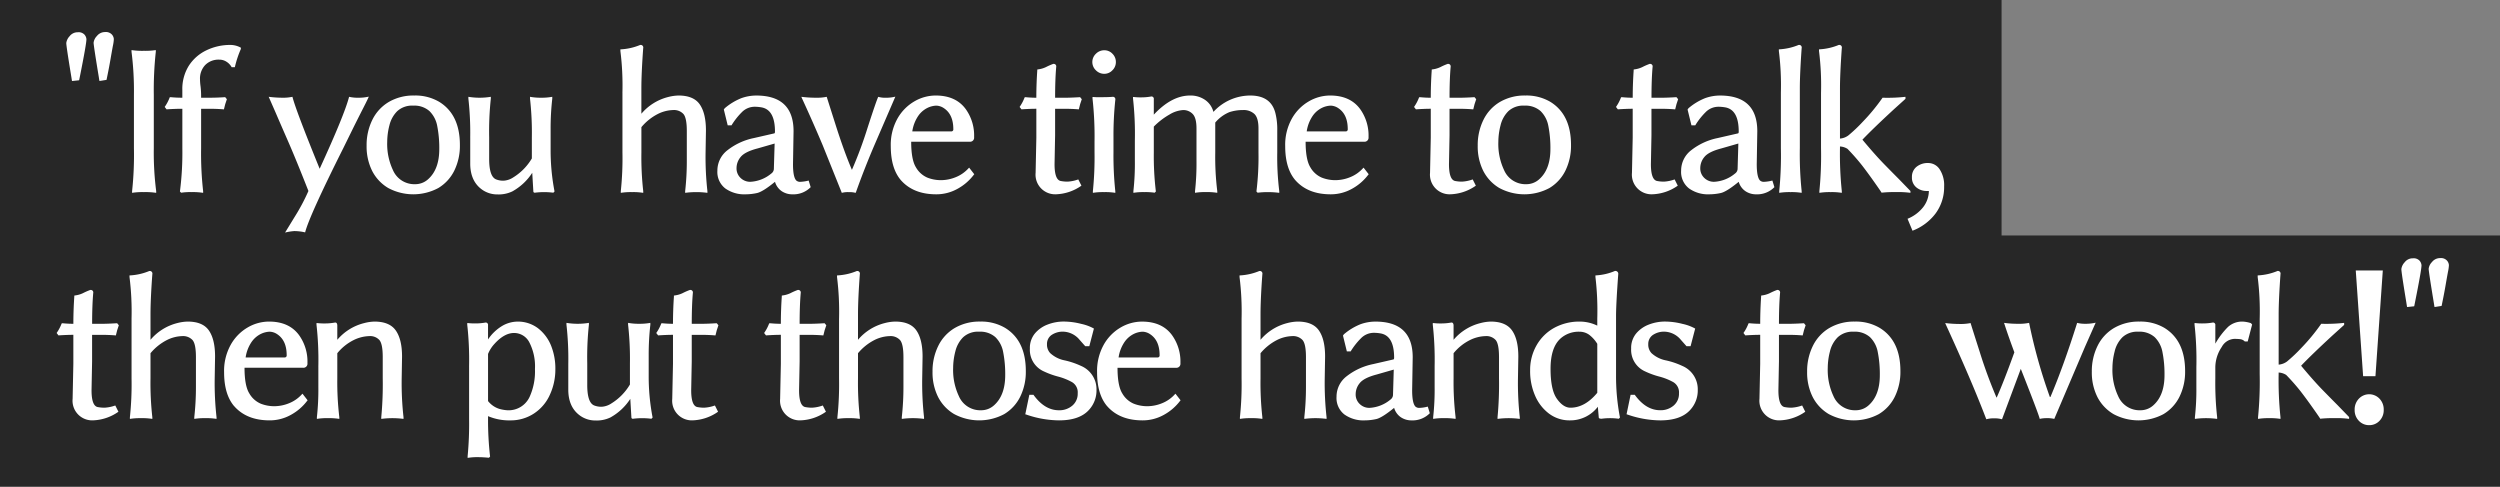
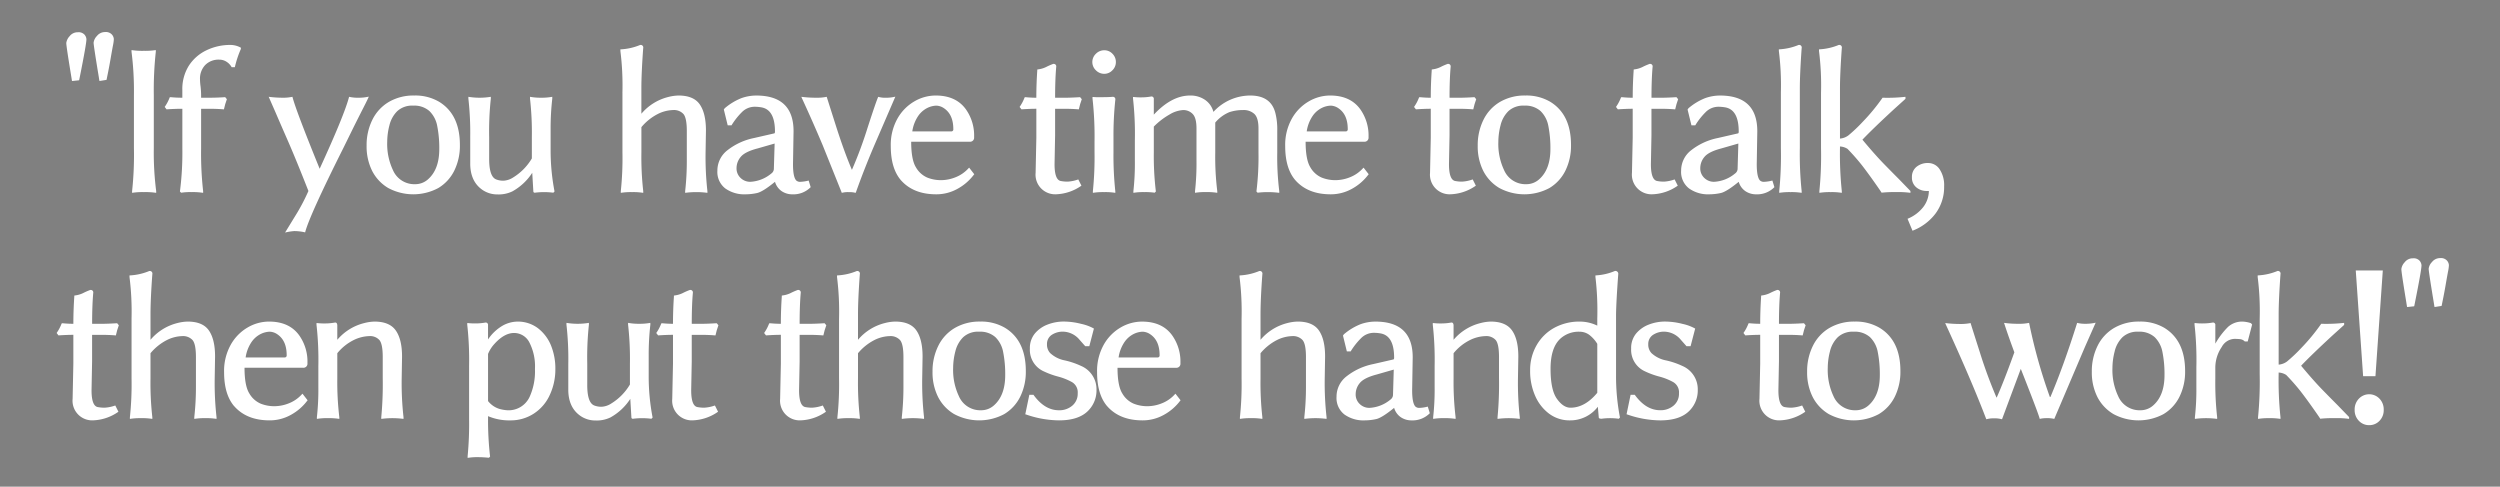
<svg xmlns="http://www.w3.org/2000/svg" viewBox="0 0 637 124">
  <rect x="0" y="0" width="637" height="124" fill="#808080" stroke="none" />
  <defs>
    <style>
      .cls-1 {
        fill: #272727;
      }

      .cls-1, .cls-2 {
        fill-rule: evenodd;
      }

      .cls-2 {
        fill: #fff;
      }
    </style>
  </defs>
-   <path id="べた塗り_14" data-name="べた塗り 14" class="cls-1" d="M0,0H510V60H637v64H0V0Z" />
  <path id="_If_you_have_time_to_talk_then_put_those_hands_to_work_" data-name="&quot;If you have time to talk,  then put those hands to work!&quot;" class="cls-2" d="M18.178,19.6L18.319,20.5l0.047,0.141,1.781-.187,0.047-.141,0.188-.937q1.64-8.2,1.641-9.375a2,2,0,0,0-.469-1.148,2.036,2.036,0,0,0-1.734-.633,2.574,2.574,0,0,0-2.086,1.008,3.127,3.127,0,0,0-.844,1.711q-0.024.7,1.289,8.672h0Zm6.984-.047L25.3,20.448l0.047,0.188,1.781-.281,0.047-.141,0.188-.937q0.422-2.015.82-4.336t0.609-3.4a9.247,9.247,0,0,0,.211-1.594A1.947,1.947,0,0,0,28.514,8.8a2.077,2.077,0,0,0-1.734-.633,2.618,2.618,0,0,0-2.086,1.008,2.925,2.925,0,0,0-.844,1.711q0,0.7,1.313,8.672h0ZM34.125,24.2V37.745a86.248,86.248,0,0,1-.469,10.969v0.422a16.967,16.967,0,0,1,3-.187,18.123,18.123,0,0,1,3.141.188V48.714a77.738,77.738,0,0,1-.609-10.969V24.2A90.239,90.239,0,0,1,39.7,13.183V12.761a17.834,17.834,0,0,1-3.047.188,18.1,18.1,0,0,1-3.141-.187v0.422A78.9,78.9,0,0,1,34.125,24.2h0Zm8.306,3.656h0.094q2.155-.141,3.938-0.141V37.792a76.677,76.677,0,0,1-.609,10.922v0.094l0.281,0.281h0.141a15.512,15.512,0,0,1,2.578-.141,16.237,16.237,0,0,1,2.906.188V48.714a86.227,86.227,0,0,1-.516-10.922V27.714h1.688q2.391,0,3.984.141h0.141l0.328-1.312,0.422-1.266-0.422-.516H57.29Q55.274,24.9,53.4,24.9H51.244V24.573A20.287,20.287,0,0,0,51.1,22a14.5,14.5,0,0,1-.141-1.828,5,5,0,0,1,1.313-3.586A4.739,4.739,0,0,1,55.884,15.2a3.308,3.308,0,0,1,1.875.563,3.738,3.738,0,0,1,1.266,1.359h0.8l0.047-.141a25.736,25.736,0,0,1,1.5-4.5V12.151a5.518,5.518,0,0,0-2.625-.7,13.839,13.839,0,0,0-6.187,1.383A10.89,10.89,0,0,0,48.1,16.768a11.164,11.164,0,0,0-1.641,6.164V24.9q-1.547,0-3-.141H43.275l-0.047.094a10.638,10.638,0,0,1-1.266,2.391Zm27.862,0.984q0.984,2.3,3.094,7.125t5.2,12.7a50.534,50.534,0,0,1-3.516,6.609l-2.437,3.984a13.88,13.88,0,0,1,2.3-.375,11.938,11.938,0,0,1,2.813.328Q78.824,55,87.45,37.792l2.766-5.625q1.312-2.625,2.461-4.875t1.289-2.672a11.359,11.359,0,0,1-2.719.281,9.594,9.594,0,0,1-2.3-.234Q87.778,29.214,81.45,43,75.4,28.136,74.512,24.667a11.342,11.342,0,0,1-2.555.234,28.97,28.97,0,0,1-3.492-.234ZM98.9,47.893a13.506,13.506,0,0,0,12.773.023,10.644,10.644,0,0,0,4.078-4.43,14.337,14.337,0,0,0,1.43-6.539q0-7.78-5.3-11.016a11.975,11.975,0,0,0-6.328-1.594,12.456,12.456,0,0,0-6.445,1.617A10.8,10.8,0,0,0,94.889,30.5a14.481,14.481,0,0,0-1.477,6.609,13.893,13.893,0,0,0,1.406,6.422A10.736,10.736,0,0,0,98.9,47.893Zm0.328-15.961a7.555,7.555,0,0,1,1.992-3.609,5.571,5.571,0,0,1,4.078-1.406A5.8,5.8,0,0,1,109.42,28.3a7.1,7.1,0,0,1,1.992,3.844,28.787,28.787,0,0,1,.516,5.836q0,5.25-2.953,7.781a4.844,4.844,0,0,1-3.188,1.172,5.931,5.931,0,0,1-5.672-3.609,15.577,15.577,0,0,1-1.453-7.172A17.056,17.056,0,0,1,99.225,31.933Zm20.587,3.094v6.656q0,4.5,3.047,6.656a6.65,6.65,0,0,0,3.891,1.2,8.043,8.043,0,0,0,3.8-.774,14.236,14.236,0,0,0,5.062-4.734l0.281,4.734a0.338,0.338,0,0,0,.422.328h0.047a18.439,18.439,0,0,1,4.547,0H141l0.281-.281V48.714a55.175,55.175,0,0,1-.984-10.547v-5.25a67.469,67.469,0,0,1,.422-7.781V24.667a14.994,14.994,0,0,1-2.813.234,15.264,15.264,0,0,1-2.859-.234v0.469a77.709,77.709,0,0,1,.468,9.891V40.37a14.017,14.017,0,0,1-4.734,4.828,4.991,4.991,0,0,1-2.484.844,4.9,4.9,0,0,1-1.875-.328q-1.782-.7-1.782-5.2V35.026a78.3,78.3,0,0,1,.422-9.891V24.667a17.553,17.553,0,0,1-5.718,0v0.469a77.709,77.709,0,0,1,.468,9.891h0ZM158.6,23.683V38.823a79.675,79.675,0,0,1-.422,9.891v0.422a16.346,16.346,0,0,1,2.859-.187,15.888,15.888,0,0,1,2.86.188V48.714a78.15,78.15,0,0,1-.469-9.891V32.4a13.33,13.33,0,0,1,4.219-3.375,9.239,9.239,0,0,1,3.867-.984,3.277,3.277,0,0,1,2.625,1.008Q175,30.058,175,33.386v7.547a69.052,69.052,0,0,1-.422,7.781v0.422a21.54,21.54,0,0,1,5.672,0V48.714a78.15,78.15,0,0,1-.469-9.891l0.094-5.578q0-4.359-1.57-6.633t-5.414-2.273a11.458,11.458,0,0,0-2.625.375,13.111,13.111,0,0,0-6.844,4.266V22.558q0-3.937.469-10.313a0.65,0.65,0,0,0-.657-0.8h-0.093a14.947,14.947,0,0,1-4.875,1.125h-0.188V13a70.739,70.739,0,0,1,.516,10.688h0Zm31.322,25.828a13.708,13.708,0,0,0,2.976-.328q1.476-.328,4.57-2.859a4.37,4.37,0,0,0,1.711,2.391,4.832,4.832,0,0,0,2.743.8,6.149,6.149,0,0,0,4.64-1.828L206.044,46a9.644,9.644,0,0,1-2.086.328A1.443,1.443,0,0,1,202.9,46q-0.844-.844-0.844-4.172l0.141-8.391q0-9.093-9.516-9.094a11.294,11.294,0,0,0-3.75.656,15.14,15.14,0,0,0-4.265,2.578l-0.235.328,0.985,4.031H186.4l0.047-.094a17.68,17.68,0,0,1,2.578-3.258,4.588,4.588,0,0,1,3.328-1.383,10.328,10.328,0,0,1,1.594.141q3.516,0.563,3.515,6.188,0,0.469-.234.469l-5.109,1.172a16.129,16.129,0,0,0-6.774,3.117,6.521,6.521,0,0,0-2.554,5.18,5.3,5.3,0,0,0,2.015,4.547,8.327,8.327,0,0,0,5.11,1.5h0Zm3.046-11.672,4.407-1.266L197.184,42.9a1.521,1.521,0,0,1-.656,1.313,9.042,9.042,0,0,1-5.344,2.109,3.467,3.467,0,0,1-2.484-.984,3.314,3.314,0,0,1-1.031-2.508,4.441,4.441,0,0,1,1.054-2.836q1.054-1.312,4.242-2.156h0ZM204.319,25q2.813,6.094,5.3,12l4.875,12.141a5.84,5.84,0,0,1,1.782-.187,5.9,5.9,0,0,1,1.734.188l0.094-.187q2.156-6.047,4.687-11.953l5.344-12.375a9.829,9.829,0,0,1-2.391.281,6.47,6.47,0,0,1-1.968-.234q-0.517,1.079-2.7,7.828a105.867,105.867,0,0,1-4.007,10.781Q215.1,38.683,212.9,31.768t-2.25-7.1a12.577,12.577,0,0,1-2.766.234,30.5,30.5,0,0,1-3.7-.234ZM229.5,45.854q3.188,3.656,9.047,3.656a11.017,11.017,0,0,0,5.437-1.406,12.975,12.975,0,0,0,4.172-3.609l0.094-.094-1.313-1.687-0.14.141a8.774,8.774,0,0,1-3.305,2.3,10.1,10.1,0,0,1-3.727.75,9.424,9.424,0,0,1-3.492-.656,6.138,6.138,0,0,1-2.883-2.6q-1.219-1.944-1.218-6.539h14.859a1.036,1.036,0,0,0,1.172-1.172A11.537,11.537,0,0,0,246.14,27.9q-2.53-3.562-7.734-3.562a10.816,10.816,0,0,0-5.437,1.5,11.69,11.69,0,0,0-4.313,4.406,13.682,13.682,0,0,0-1.687,6.984q0,5.625,2.531,8.625h0Zm4.594-16.5a6.193,6.193,0,0,1,2.343-1.922,5.617,5.617,0,0,1,2.133-.516,3.66,3.66,0,0,1,1.945.656q2.391,1.594,2.391,5.344a0.5,0.5,0,0,1-.562.563h-9.891A9.384,9.384,0,0,1,234.094,29.354Zm26.175-1.5h0.093q2.155-.141,3.7-0.141v7.359l-0.187,8.953a5,5,0,0,0,5.062,5.484,11.928,11.928,0,0,0,6.61-2.2l-0.8-1.594a9.471,9.471,0,0,1-2.695.563,8.577,8.577,0,0,1-1.664-.141q-1.687-.187-1.688-4.312l0.141-7.359v-6.75h1.922q2.389,0,3.984.141h0.141l0.328-1.312,0.422-1.266-0.422-.516h-0.094q-2.3.141-3.891,0.141h-2.39q0-4.687.281-7.875a0.625,0.625,0,0,0-.656-0.75h-0.094a16.139,16.139,0,0,0-1.875.82,6.4,6.4,0,0,1-2.063.586l-0.14.047v0.281q-0.236,3.47-.235,6.891-1.312,0-2.765-.141h-0.141l-0.094.094a10.638,10.638,0,0,1-1.265,2.391Zm18.97-9.937a2.959,2.959,0,0,0,2.133.891,2.831,2.831,0,0,0,2.062-.891,2.885,2.885,0,0,0,.891-2.109,2.923,2.923,0,0,0-.867-2.109,2.811,2.811,0,0,0-2.086-.891,2.962,2.962,0,0,0-2.133.891A2.891,2.891,0,0,0,279.239,17.917Zm-0.352,17.906v3a85.191,85.191,0,0,1-.422,9.891v0.422a16.367,16.367,0,0,1,2.86-.187,15.868,15.868,0,0,1,2.859.188V48.761a86.55,86.55,0,0,1-.469-9.937V34.886a86.257,86.257,0,0,1,.469-9.469,0.625,0.625,0,0,0-.656-0.75q-0.984.095-2.813,0.094H279.5a7.753,7.753,0,0,1-.938-0.047h-0.187v0.422a86.757,86.757,0,0,1,.515,10.687h0Zm10.275,0v5.109a63.7,63.7,0,0,1-.375,7.781v0.422a15.164,15.164,0,0,1,2.766-.187,16.593,16.593,0,0,1,2.578.141h0.094l0.281-.281V48.714a76.309,76.309,0,0,1-.516-9.891V32.261a18.172,18.172,0,0,1,3.985-3.07,7.55,7.55,0,0,1,3.492-1.148,3.282,3.282,0,0,1,2.414.984q0.984,0.984.984,3.7v8.2a63.7,63.7,0,0,1-.375,7.781v0.422a15.164,15.164,0,0,1,2.766-.187,16.226,16.226,0,0,1,2.906.188V48.714a71.193,71.193,0,0,1-.515-9.891V31.229a9.38,9.38,0,0,1,3.586-2.648,10.992,10.992,0,0,1,3.492-.539,3.987,3.987,0,0,1,2.906,1.008q1.031,1.009,1.031,3.68v6.094a71.972,71.972,0,0,1-.515,9.891v0.094l0.281,0.281h0.094a22.716,22.716,0,0,1,5.437.047V48.714a71.193,71.193,0,0,1-.515-9.891V33.292a17.029,17.029,0,0,0-.469-4.453q-1.125-4.5-6.422-4.5a12.753,12.753,0,0,0-9.375,4.172,5.3,5.3,0,0,0-2.109-3.047,6.5,6.5,0,0,0-3.844-1.125q-4.687,0-9.235,4.875V25.276a0.6,0.6,0,0,0-.562-0.7h-0.047a13.96,13.96,0,0,1-2.555.234,14.825,14.825,0,0,1-1.945-.094h-0.187v0.422a81.13,81.13,0,0,1,.468,10.687h0ZM330,45.854q3.188,3.656,9.047,3.656a11.017,11.017,0,0,0,5.437-1.406,12.975,12.975,0,0,0,4.172-3.609l0.094-.094-1.313-1.687-0.14.141a8.774,8.774,0,0,1-3.305,2.3,10.1,10.1,0,0,1-3.727.75,9.424,9.424,0,0,1-3.492-.656,6.138,6.138,0,0,1-2.883-2.6q-1.219-1.944-1.218-6.539h14.859a1.036,1.036,0,0,0,1.172-1.172A11.537,11.537,0,0,0,346.64,27.9q-2.531-3.562-7.734-3.562a10.816,10.816,0,0,0-5.437,1.5,11.69,11.69,0,0,0-4.313,4.406,13.682,13.682,0,0,0-1.687,6.984q0,5.625,2.531,8.625h0Zm4.594-16.5a6.193,6.193,0,0,1,2.343-1.922,5.617,5.617,0,0,1,2.133-.516,3.657,3.657,0,0,1,1.945.656q2.391,1.594,2.391,5.344a0.5,0.5,0,0,1-.562.563h-9.891A9.384,9.384,0,0,1,334.594,29.354Zm26.175-1.5h0.093q2.155-.141,3.7-0.141v7.359l-0.187,8.953a5,5,0,0,0,5.062,5.484,11.928,11.928,0,0,0,6.61-2.2l-0.8-1.594a9.471,9.471,0,0,1-2.695.563,8.577,8.577,0,0,1-1.664-.141q-1.687-.187-1.688-4.312l0.141-7.359v-6.75h1.922q2.389,0,3.984.141h0.141l0.328-1.312,0.422-1.266-0.422-.516h-0.094q-2.3.141-3.891,0.141h-2.39q0-4.687.281-7.875a0.625,0.625,0,0,0-.656-0.75h-0.094A16.139,16.139,0,0,0,367,17.1a6.4,6.4,0,0,1-2.063.586l-0.14.047v0.281q-0.236,3.47-.235,6.891-1.312,0-2.765-.141h-0.141l-0.094.094a10.638,10.638,0,0,1-1.265,2.391Zm21.243,20.039a13.508,13.508,0,0,0,12.774.023,10.65,10.65,0,0,0,4.078-4.43,14.337,14.337,0,0,0,1.43-6.539q0-7.78-5.3-11.016a11.978,11.978,0,0,0-6.328-1.594,12.457,12.457,0,0,0-6.446,1.617A10.8,10.8,0,0,0,378,30.5a14.486,14.486,0,0,0-1.476,6.609,13.9,13.9,0,0,0,1.406,6.422A10.742,10.742,0,0,0,382.012,47.893Zm0.328-15.961a7.557,7.557,0,0,1,1.993-3.609,5.571,5.571,0,0,1,4.078-1.406,5.8,5.8,0,0,1,4.125,1.383,7.1,7.1,0,0,1,1.992,3.844,28.859,28.859,0,0,1,.516,5.836q0,5.25-2.954,7.781a4.842,4.842,0,0,1-3.187,1.172,5.93,5.93,0,0,1-5.672-3.609,15.571,15.571,0,0,1-1.453-7.172A17.055,17.055,0,0,1,382.34,31.933Zm29.879-4.078h0.093q2.156-.141,3.7-0.141v7.359l-0.187,8.953a5,5,0,0,0,5.062,5.484,11.928,11.928,0,0,0,6.61-2.2l-0.8-1.594a9.471,9.471,0,0,1-2.695.563,8.577,8.577,0,0,1-1.664-.141q-1.687-.187-1.688-4.312l0.141-7.359v-6.75h1.922q2.39,0,3.984.141h0.141l0.328-1.312,0.422-1.266-0.422-.516h-0.094q-2.3.141-3.891,0.141H420.8q0-4.687.281-7.875a0.625,0.625,0,0,0-.656-0.75h-0.094a16.139,16.139,0,0,0-1.875.82,6.4,6.4,0,0,1-2.063.586l-0.14.047v0.281q-0.236,3.47-.235,6.891-1.312,0-2.765-.141h-0.141l-0.094.094a10.638,10.638,0,0,1-1.265,2.391Zm23.259,21.656a13.717,13.717,0,0,0,2.977-.328q1.476-.328,4.57-2.859a4.365,4.365,0,0,0,1.711,2.391,4.831,4.831,0,0,0,2.742.8,6.153,6.153,0,0,0,4.641-1.828L451.6,46a9.644,9.644,0,0,1-2.086.328A1.445,1.445,0,0,1,448.462,46q-0.843-.844-0.843-4.172l0.14-8.391q0-9.093-9.515-9.094a11.285,11.285,0,0,0-3.75.656,15.143,15.143,0,0,0-4.266,2.578l-0.234.328,0.984,4.031h0.984l0.047-.094a17.722,17.722,0,0,1,2.578-3.258,4.591,4.591,0,0,1,3.328-1.383,10.328,10.328,0,0,1,1.594.141q3.516,0.563,3.516,6.188c0,0.313-.079.469-0.235,0.469l-5.109,1.172a16.13,16.13,0,0,0-6.773,3.117,6.519,6.519,0,0,0-2.555,5.18,5.3,5.3,0,0,0,2.016,4.547,8.324,8.324,0,0,0,5.109,1.5h0Zm3.047-11.672,4.406-1.266L442.744,42.9a1.52,1.52,0,0,1-.657,1.313,9.041,9.041,0,0,1-5.343,2.109,3.469,3.469,0,0,1-2.485-.984,3.314,3.314,0,0,1-1.031-2.508,4.442,4.442,0,0,1,1.055-2.836q1.054-1.312,4.242-2.156h0Zm15.244-14.25V37.745a91.289,91.289,0,0,1-.422,10.969v0.422a16.346,16.346,0,0,1,2.859-.187,15.868,15.868,0,0,1,2.859.188V48.714a90.475,90.475,0,0,1-.468-10.969V22.6q0-3.75.468-10.359a0.65,0.65,0,0,0-.656-0.8h-0.094a14.941,14.941,0,0,1-4.875,1.125h-0.187V13a69.367,69.367,0,0,1,.516,10.594h0Zm10.228,0V37.745a91.289,91.289,0,0,1-.422,10.969v0.422a16.346,16.346,0,0,1,2.859-.187,15.888,15.888,0,0,1,2.86.188V48.714a90.214,90.214,0,0,1-.469-10.969V37.323a3.952,3.952,0,0,1,1.922.609,53.807,53.807,0,0,1,3.726,4.242q1.429,1.852,3.164,4.313t1.782,2.6h0.093a29.871,29.871,0,0,1,3.633-.141,22.466,22.466,0,0,1,3.633.188V48.667l-2.953-3.047q-1.36-1.359-3.68-3.727t-5.6-6.3q2.624-2.765,8.062-7.781l2.906-2.625V24.667a41.338,41.338,0,0,1-5.765.234h-0.094L479.606,25a49.446,49.446,0,0,1-4.992,6.047,39.007,39.007,0,0,1-3.633,3.445,4.118,4.118,0,0,1-2.156.82V22.6q0-3.75.469-10.359a0.65,0.65,0,0,0-.657-0.8h-0.093a14.947,14.947,0,0,1-4.875,1.125h-0.188V13A69.232,69.232,0,0,1,464,23.589h0Zm23.306,35.2a13.24,13.24,0,0,0,5.906-4.43,11.274,11.274,0,0,0,2.156-6.867,7.334,7.334,0,0,0-1.148-4.359,3.478,3.478,0,0,0-2.93-1.594,4.5,4.5,0,0,0-2.953.961,3.24,3.24,0,0,0-1.172,2.648,3.16,3.16,0,0,0,1.125,2.6,4.039,4.039,0,0,0,2.625.914h0.563A6.866,6.866,0,0,1,490,52.815a9.649,9.649,0,0,1-3.961,2.93ZM14.9,85.454H14.99q2.155-.141,3.7-0.141v7.359l-0.187,8.953a5,5,0,0,0,5.063,5.485,11.93,11.93,0,0,0,6.609-2.2l-0.8-1.594a9.464,9.464,0,0,1-2.7.562,8.652,8.652,0,0,1-1.664-.14q-1.687-.187-1.687-4.313l0.141-7.359v-6.75H25.4q2.391,0,3.984.141h0.141l0.328-1.312,0.422-1.266-0.422-.516H29.756q-2.3.141-3.891,0.141H23.475q0-4.687.281-7.875a0.625,0.625,0,0,0-.656-0.75H23.006a16.177,16.177,0,0,0-1.875.82,6.4,6.4,0,0,1-2.062.586l-0.141.047v0.281q-0.235,3.469-.234,6.891-1.313,0-2.766-.141H15.787l-0.094.094a10.634,10.634,0,0,1-1.266,2.391Zm18.619-4.172V96.423a79.63,79.63,0,0,1-.422,9.891v0.422a16.264,16.264,0,0,1,2.859-.188,15.792,15.792,0,0,1,2.859.188v-0.422a78.216,78.216,0,0,1-.469-9.891V90a13.34,13.34,0,0,1,4.219-3.375,9.241,9.241,0,0,1,3.867-.984,3.276,3.276,0,0,1,2.625,1.008q0.867,1.009.867,4.336v7.547a68.984,68.984,0,0,1-.422,7.781v0.422a15.905,15.905,0,0,1,2.813-.188,15.792,15.792,0,0,1,2.859.188v-0.422a78.2,78.2,0,0,1-.469-9.891L54.8,90.845q0-4.359-1.57-6.633t-5.414-2.273a11.466,11.466,0,0,0-2.625.375,13.114,13.114,0,0,0-6.844,4.266V80.158q0-3.937.469-10.312a0.65,0.65,0,0,0-.656-0.8H38.062a14.946,14.946,0,0,1-4.875,1.125H33V70.6a70.826,70.826,0,0,1,.516,10.688h0Zm26.119,22.171q3.187,3.657,9.047,3.657a11.015,11.015,0,0,0,5.438-1.407A12.977,12.977,0,0,0,78.29,102.1L78.384,102l-1.312-1.687-0.141.14a8.756,8.756,0,0,1-3.3,2.3,10.078,10.078,0,0,1-3.727.75,9.421,9.421,0,0,1-3.492-.656,6.127,6.127,0,0,1-2.883-2.6Q62.305,98.3,62.306,93.7H77.165a1.036,1.036,0,0,0,1.172-1.172A11.542,11.542,0,0,0,76.275,85.5q-2.531-3.562-7.734-3.562a10.82,10.82,0,0,0-5.438,1.5,11.693,11.693,0,0,0-4.312,4.406A13.682,13.682,0,0,0,57.1,94.829q0,5.625,2.531,8.625h0Zm4.594-16.5a6.2,6.2,0,0,1,2.344-1.922,5.611,5.611,0,0,1,2.133-.516,3.661,3.661,0,0,1,1.945.656q2.391,1.594,2.391,5.344a0.5,0.5,0,0,1-.562.563H62.587A9.39,9.39,0,0,1,64.228,86.954Zm16.884,6.469v5.109a63.737,63.737,0,0,1-.375,7.781v0.422a15.078,15.078,0,0,1,2.766-.188,16.518,16.518,0,0,1,2.953.188v-0.422a76.283,76.283,0,0,1-.516-9.891V90a12.688,12.688,0,0,1,4.219-3.375,9.547,9.547,0,0,1,3.914-.984,3.2,3.2,0,0,1,2.6,1.008q0.844,1.009.844,4.336v5.438a89.568,89.568,0,0,1-.375,9.891v0.422a21.479,21.479,0,0,1,5.671,0v-0.422a78.38,78.38,0,0,1-.468-9.891l0.093-5.578q0-4.359-1.593-6.633t-5.438-2.273a11.345,11.345,0,0,0-2.578.375,13.113,13.113,0,0,0-6.891,4.266v-3.7q-0.047-.7-0.516-0.7H85.378a14.084,14.084,0,0,1-2.578.234,15.075,15.075,0,0,1-1.969-.094H80.644v0.422a81.071,81.071,0,0,1,.469,10.688h0Zm38.41,0v13.266a86.289,86.289,0,0,1-.375,9.562v0.422a15.179,15.179,0,0,1,2.765-.187q0.986,0,2.578.14h0.094l0.281-.281V116.3a82.162,82.162,0,0,1-.515-9.609v-0.656a13.783,13.783,0,0,0,5.695,1.078,10.747,10.747,0,0,0,5.977-1.735A11.1,11.1,0,0,0,140.1,100.6a15.313,15.313,0,0,0,1.406-6.492,15.645,15.645,0,0,0-1.125-6.117,10.605,10.605,0,0,0-3.305-4.359,8.5,8.5,0,0,0-5.367-1.687,7.963,7.963,0,0,0-3.515.961,11.376,11.376,0,0,0-3.844,3.586V82.876a0.6,0.6,0,0,0-.563-0.7H123.74a13.942,13.942,0,0,1-2.554.234,14.843,14.843,0,0,1-1.946-.094h-0.187v0.422a81.079,81.079,0,0,1,.469,10.688h0Zm4.828-3.234a8.545,8.545,0,0,1,1.687-2.625q2.484-2.718,4.946-2.719a4.362,4.362,0,0,1,3.89,2.391,13.339,13.339,0,0,1,1.43,6.8,15.687,15.687,0,0,1-1.359,7.079,5.9,5.9,0,0,1-5.672,3.422,9.927,9.927,0,0,1-2.039-.352,5.918,5.918,0,0,1-2.883-1.992v-12ZM144.8,92.626v6.656q0,4.5,3.047,6.656a6.642,6.642,0,0,0,3.89,1.2,8.044,8.044,0,0,0,3.8-.773,14.243,14.243,0,0,0,5.063-4.735l0.281,4.735a0.338,0.338,0,0,0,.422.328h0.047a18.392,18.392,0,0,1,4.546,0h0.094l0.281-.281v-0.094a55.177,55.177,0,0,1-.984-10.547v-5.25a67.7,67.7,0,0,1,.422-7.781V82.267a14.994,14.994,0,0,1-2.813.234,15.264,15.264,0,0,1-2.859-.234v0.469a77.671,77.671,0,0,1,.469,9.891V97.97a14.028,14.028,0,0,1-4.735,4.828,4.984,4.984,0,0,1-2.484.844,4.9,4.9,0,0,1-1.875-.328q-1.782-.7-1.781-5.2V92.626a78.108,78.108,0,0,1,.422-9.891V82.267a17.559,17.559,0,0,1-5.719,0v0.469a77.671,77.671,0,0,1,.469,9.891h0Zm22.884-7.172h0.094q2.155-.141,3.7-0.141v7.359l-0.188,8.953a5,5,0,0,0,5.063,5.485,11.929,11.929,0,0,0,6.609-2.2l-0.8-1.594a9.46,9.46,0,0,1-2.695.562,8.653,8.653,0,0,1-1.664-.14q-1.687-.187-1.687-4.313l0.14-7.359v-6.75h1.922q2.391,0,3.984.141h0.141l0.328-1.312,0.422-1.266-0.422-.516H182.54q-2.3.141-3.89,0.141h-2.391q0-4.687.281-7.875a0.625,0.625,0,0,0-.656-0.75H175.79a16.216,16.216,0,0,0-1.875.82,6.4,6.4,0,0,1-2.062.586l-0.141.047v0.281q-0.234,3.469-.234,6.891-1.312,0-2.766-.141h-0.14l-0.094.094a10.621,10.621,0,0,1-1.266,2.391Zm27.488,0h0.093q2.156-.141,3.7-0.141v7.359l-0.187,8.953a5,5,0,0,0,5.062,5.485,11.932,11.932,0,0,0,6.61-2.2l-0.8-1.594a9.467,9.467,0,0,1-2.695.562,8.646,8.646,0,0,1-1.664-.14q-1.687-.187-1.688-4.313l0.141-7.359v-6.75h1.922q2.389,0,3.984.141h0.141l0.328-1.312,0.422-1.266-0.422-.516h-0.094q-2.3.141-3.891,0.141h-2.39q0-4.687.281-7.875a0.625,0.625,0,0,0-.656-0.75h-0.094a16.139,16.139,0,0,0-1.875.82,6.4,6.4,0,0,1-2.063.586l-0.14.047v0.281q-0.235,3.469-.235,6.891-1.312,0-2.765-.141h-0.141l-0.094.094a10.635,10.635,0,0,1-1.265,2.391Zm18.618-4.172V96.423a79.484,79.484,0,0,1-.422,9.891v0.422a16.278,16.278,0,0,1,2.86-.188,15.783,15.783,0,0,1,2.859.188v-0.422a78.151,78.151,0,0,1-.469-9.891V90a13.352,13.352,0,0,1,4.219-3.375,9.239,9.239,0,0,1,3.867-.984,3.275,3.275,0,0,1,2.625,1.008q0.867,1.009.868,4.336v7.547a69.291,69.291,0,0,1-.422,7.781v0.422a21.483,21.483,0,0,1,5.672,0v-0.422a78.151,78.151,0,0,1-.469-9.891l0.094-5.578q0-4.359-1.571-6.633t-5.414-2.273a11.466,11.466,0,0,0-2.625.375,13.118,13.118,0,0,0-6.844,4.266V80.158q0-3.937.469-10.312a0.65,0.65,0,0,0-.656-0.8h-0.094a14.947,14.947,0,0,1-4.875,1.125h-0.187V70.6a70.921,70.921,0,0,1,.515,10.688h0Zm29.307,24.21a13.5,13.5,0,0,0,12.773.024,10.651,10.651,0,0,0,4.078-4.43,14.335,14.335,0,0,0,1.43-6.539q0-7.781-5.3-11.016a11.978,11.978,0,0,0-6.328-1.594,12.46,12.46,0,0,0-6.446,1.617,10.794,10.794,0,0,0-4.218,4.547,14.473,14.473,0,0,0-1.477,6.609,13.9,13.9,0,0,0,1.406,6.422A10.737,10.737,0,0,0,243.094,105.493Zm0.328-15.96a7.555,7.555,0,0,1,1.992-3.609,5.571,5.571,0,0,1,4.078-1.406,5.8,5.8,0,0,1,4.125,1.383,7.1,7.1,0,0,1,1.992,3.844,28.787,28.787,0,0,1,.516,5.836q0,5.25-2.953,7.782a4.849,4.849,0,0,1-3.188,1.172,5.931,5.931,0,0,1-5.672-3.61,15.571,15.571,0,0,1-1.453-7.172A17.058,17.058,0,0,1,243.422,89.533Zm18.009,16.079a26.062,26.062,0,0,0,8.391,1.5q5.3,0,7.687-2.719a7.3,7.3,0,0,0,1.875-5.016,6.445,6.445,0,0,0-3.937-6.141,19.808,19.808,0,0,0-4.149-1.406,7.56,7.56,0,0,1-3.726-1.875,3.172,3.172,0,0,1-.8-2.274,2.758,2.758,0,0,1,1.125-2.3,5.08,5.08,0,0,1,3.164-.867,5.632,5.632,0,0,1,4.008,2.063l1.453,1.641h1.031l1.172-4.5a11.775,11.775,0,0,0-3.258-1.2,18.1,18.1,0,0,0-4.43-.586,11.372,11.372,0,0,0-4.078.75,7.852,7.852,0,0,0-3.258,2.273,5.782,5.782,0,0,0-1.289,3.867,5.985,5.985,0,0,0,3.563,5.813,20.88,20.88,0,0,0,3.609,1.313,15.18,15.18,0,0,1,3.539,1.406A3,3,0,0,1,274.6,100.2a3.936,3.936,0,0,1-1.383,3.164,5.079,5.079,0,0,1-3.4,1.172q-3.611,0-6.422-3.844l-0.047-.094h-1.078l-1.031,4.969Zm20.634-2.157q3.188,3.657,9.047,3.657a11.016,11.016,0,0,0,5.438-1.407,12.991,12.991,0,0,0,4.172-3.609l0.093-.094-1.312-1.687-0.141.14a8.755,8.755,0,0,1-3.3,2.3,10.08,10.08,0,0,1-3.727.75,9.419,9.419,0,0,1-3.492-.656,6.124,6.124,0,0,1-2.883-2.6q-1.22-1.944-1.219-6.539H299.6a1.036,1.036,0,0,0,1.172-1.172,11.55,11.55,0,0,0-2.063-7.031q-2.531-3.562-7.734-3.562a10.822,10.822,0,0,0-5.438,1.5,11.7,11.7,0,0,0-4.312,4.406,13.683,13.683,0,0,0-1.688,6.984q0,5.625,2.531,8.625h0Zm4.594-16.5A6.2,6.2,0,0,1,289,85.033a5.609,5.609,0,0,1,2.133-.516,3.662,3.662,0,0,1,1.945.656q2.391,1.594,2.391,5.344a0.5,0.5,0,0,1-.563.563h-9.89A9.384,9.384,0,0,1,286.659,86.954Zm29.691-5.672V96.423a79.685,79.685,0,0,1-.422,9.891v0.422a16.258,16.258,0,0,1,2.859-.188,15.8,15.8,0,0,1,2.86.188v-0.422a78.151,78.151,0,0,1-.469-9.891V90a13.33,13.33,0,0,1,4.219-3.375,9.239,9.239,0,0,1,3.867-.984,3.277,3.277,0,0,1,2.625,1.008q0.867,1.009.867,4.336v7.547a68.814,68.814,0,0,1-.422,7.781v0.422a21.483,21.483,0,0,1,5.672,0v-0.422a78.151,78.151,0,0,1-.469-9.891l0.094-5.578q0-4.359-1.57-6.633t-5.414-2.273a11.458,11.458,0,0,0-2.625.375,13.111,13.111,0,0,0-6.844,4.266V80.158q0-3.937.469-10.312a0.65,0.65,0,0,0-.657-0.8H320.9a14.947,14.947,0,0,1-4.875,1.125h-0.188V70.6a70.739,70.739,0,0,1,.516,10.688h0Zm31.322,25.829a13.727,13.727,0,0,0,2.976-.328q1.477-.329,4.571-2.86a4.365,4.365,0,0,0,1.711,2.391,4.827,4.827,0,0,0,2.742.8,6.154,6.154,0,0,0,4.64-1.828L363.8,103.6a9.642,9.642,0,0,1-2.086.328,1.443,1.443,0,0,1-1.055-.328q-0.843-.843-0.844-4.172l0.141-8.391q0-9.093-9.516-9.094a11.3,11.3,0,0,0-3.75.656,15.14,15.14,0,0,0-4.265,2.578l-0.235.328,0.985,4.031h0.984l0.047-.094a17.722,17.722,0,0,1,2.578-3.258,4.589,4.589,0,0,1,3.328-1.383,10.328,10.328,0,0,1,1.594.141q3.516,0.563,3.516,6.188c0,0.313-.079.469-0.235,0.469l-5.109,1.172a16.129,16.129,0,0,0-6.774,3.117,6.521,6.521,0,0,0-2.554,5.18,5.3,5.3,0,0,0,2.015,4.547,8.335,8.335,0,0,0,5.11,1.5h0Zm3.047-11.672,4.406-1.266-0.188,6.328a1.521,1.521,0,0,1-.656,1.313,9.042,9.042,0,0,1-5.344,2.109,3.468,3.468,0,0,1-2.484-.984,3.314,3.314,0,0,1-1.031-2.508,4.441,4.441,0,0,1,1.054-2.836q1.056-1.312,4.243-2.156h0Zm14.821-2.016v5.109a63.7,63.7,0,0,1-.375,7.781v0.422a15.082,15.082,0,0,1,2.766-.188,16.516,16.516,0,0,1,2.953.188v-0.422a76.335,76.335,0,0,1-.515-9.891V90a12.685,12.685,0,0,1,4.218-3.375,9.55,9.55,0,0,1,3.914-.984,3.2,3.2,0,0,1,2.6,1.008q0.843,1.009.844,4.336v5.438a89.772,89.772,0,0,1-.375,9.891v0.422a21.483,21.483,0,0,1,5.672,0v-0.422a78.151,78.151,0,0,1-.469-9.891l0.094-5.578q0-4.359-1.594-6.633t-5.438-2.273a11.347,11.347,0,0,0-2.578.375,13.11,13.11,0,0,0-6.89,4.266v-3.7q-0.048-.7-0.516-0.7h-0.047a14.089,14.089,0,0,1-2.578.234,15.078,15.078,0,0,1-1.969-.094h-0.187v0.422a81.13,81.13,0,0,1,.468,10.688h0Zm29.19,12a8.678,8.678,0,0,0,5.32,1.688,8.824,8.824,0,0,0,7.078-3.469l0.234,2.719c0,0.218.235,0.328,0.7,0.328h0.047a16.2,16.2,0,0,1,4.266,0h0.094l0.281-.281v-0.094a55.177,55.177,0,0,1-.984-10.547V80.2q0.045-3.375.562-10.359a0.711,0.711,0,0,0-.75-0.8h-0.094a14.416,14.416,0,0,1-4.781,1.125h-0.187V70.6a72.576,72.576,0,0,1,.468,10.594V82.97a10.322,10.322,0,0,0-4.406-1.031,13.315,13.315,0,0,0-6.516,1.57,11.628,11.628,0,0,0-4.523,4.43,12.617,12.617,0,0,0-1.664,6.469,15.56,15.56,0,0,0,1.289,6.469A11.3,11.3,0,0,0,394.73,105.423ZM397.565,86.3a6.937,6.937,0,0,1,4.829-1.781,4.247,4.247,0,0,1,2.484.75,8.31,8.31,0,0,1,2.109,2.344v12.468q-3.141,3.8-6.843,3.8-1.828,0-3.446-2.273t-1.617-7.641q0-5.367,2.484-7.664h0Zm17.072,19.313a26.062,26.062,0,0,0,8.391,1.5q5.3,0,7.687-2.719a7.3,7.3,0,0,0,1.875-5.016,6.445,6.445,0,0,0-3.937-6.141,19.788,19.788,0,0,0-4.149-1.406,7.565,7.565,0,0,1-3.726-1.875,3.172,3.172,0,0,1-.8-2.274,2.758,2.758,0,0,1,1.125-2.3,5.082,5.082,0,0,1,3.164-.867,5.632,5.632,0,0,1,4.008,2.063l1.453,1.641h1.031l1.172-4.5a11.762,11.762,0,0,0-3.258-1.2,18.1,18.1,0,0,0-4.429-.586,11.365,11.365,0,0,0-4.078.75,7.84,7.84,0,0,0-3.258,2.273,5.777,5.777,0,0,0-1.289,3.867,5.984,5.984,0,0,0,3.562,5.813,20.861,20.861,0,0,0,3.61,1.313,15.216,15.216,0,0,1,3.539,1.406,3,3,0,0,1,1.476,2.836,3.933,3.933,0,0,1-1.383,3.164,5.079,5.079,0,0,1-3.4,1.172q-3.611,0-6.422-3.844l-0.047-.094h-1.078l-1.031,4.969ZM444.7,85.454H444.8q2.155-.141,3.7-0.141v7.359l-0.188,8.953a5,5,0,0,0,5.063,5.485,11.929,11.929,0,0,0,6.609-2.2l-0.8-1.594a9.46,9.46,0,0,1-2.695.562,8.653,8.653,0,0,1-1.664-.14q-1.687-.187-1.688-4.313l0.141-7.359v-6.75H455.2q2.391,0,3.984.141h0.141l0.328-1.312,0.422-1.266-0.422-.516h-0.094q-2.3.141-3.89,0.141h-2.391q0-4.687.281-7.875a0.625,0.625,0,0,0-.656-0.75h-0.094a16.216,16.216,0,0,0-1.875.82,6.4,6.4,0,0,1-2.062.586l-0.141.047v0.281Q448.5,79.08,448.5,82.5q-1.312,0-2.766-.141h-0.14l-0.094.094a10.621,10.621,0,0,1-1.266,2.391Zm21.244,20.039a13.5,13.5,0,0,0,12.773.024,10.645,10.645,0,0,0,4.078-4.43,14.335,14.335,0,0,0,1.43-6.539q0-7.781-5.3-11.016a11.975,11.975,0,0,0-6.328-1.594,12.453,12.453,0,0,0-6.445,1.617,10.8,10.8,0,0,0-4.219,4.547,14.486,14.486,0,0,0-1.477,6.609,13.886,13.886,0,0,0,1.407,6.422A10.727,10.727,0,0,0,465.947,105.493Zm0.328-15.96a7.555,7.555,0,0,1,1.992-3.609,5.571,5.571,0,0,1,4.078-1.406A5.8,5.8,0,0,1,476.47,85.9a7.089,7.089,0,0,1,1.992,3.844,28.787,28.787,0,0,1,.516,5.836q0,5.25-2.953,7.782a4.847,4.847,0,0,1-3.188,1.172,5.931,5.931,0,0,1-5.672-3.61,15.571,15.571,0,0,1-1.453-7.172A17.058,17.058,0,0,1,466.275,89.533Zm29.5-6.891q6.563,14.3,10.266,24l0.093,0.187a6.3,6.3,0,0,1,1.922-.234,6.915,6.915,0,0,1,2.063.234L514.9,93.986q4.5,11.39,4.828,12.75a6.879,6.879,0,0,1,1.594-.188,7.75,7.75,0,0,1,2.109.188l7.828-18.375,2.719-6.141a11.723,11.723,0,0,1-2.719.281,8.257,8.257,0,0,1-2.015-.234l-0.047.188q-3.375,10.735-6.75,18.7h-0.141a134.9,134.9,0,0,1-5.25-18.7l-0.047-.187a12.467,12.467,0,0,1-2.812.234,25.841,25.841,0,0,1-3.563-.234q0.985,3.094,2.625,7.5-2.718,7.548-4.5,11.531h-0.047A119.831,119.831,0,0,1,504.45,89.72q-2.2-6.891-2.344-7.406a12.566,12.566,0,0,1-2.766.234,30.5,30.5,0,0,1-3.7-.234Zm42.712,22.851a13.5,13.5,0,0,0,12.774.024,10.651,10.651,0,0,0,4.078-4.43,14.335,14.335,0,0,0,1.43-6.539q0-7.781-5.3-11.016a11.978,11.978,0,0,0-6.328-1.594,12.457,12.457,0,0,0-6.446,1.617,10.794,10.794,0,0,0-4.218,4.547,14.473,14.473,0,0,0-1.477,6.609,13.9,13.9,0,0,0,1.406,6.422A10.741,10.741,0,0,0,538.49,105.493Zm0.329-15.96a7.555,7.555,0,0,1,1.992-3.609,5.571,5.571,0,0,1,4.078-1.406,5.8,5.8,0,0,1,4.125,1.383,7.1,7.1,0,0,1,1.992,3.844,28.787,28.787,0,0,1,.516,5.836q0,5.25-2.953,7.782a4.849,4.849,0,0,1-3.188,1.172,5.93,5.93,0,0,1-5.672-3.61,15.571,15.571,0,0,1-1.453-7.172A17.058,17.058,0,0,1,538.819,89.533Zm20.821,3.891v5.109a63.7,63.7,0,0,1-.375,7.781v0.422a21.483,21.483,0,0,1,5.672,0v-0.422a78.38,78.38,0,0,1-.468-9.891V93.564a9.381,9.381,0,0,1,1.64-5.156,3.849,3.849,0,0,1,3.188-2.062,14.384,14.384,0,0,1,1.476.07,1.942,1.942,0,0,1,1.2.586h0.75l1.125-4.312-0.329-.375h-0.046a8.005,8.005,0,0,0-2.016-.375,5.346,5.346,0,0,0-3.727,1.336,19.443,19.443,0,0,0-3.257,4.289V82.876a0.6,0.6,0,0,0-.563-0.7h-0.047a13.95,13.95,0,0,1-2.554.234,14.832,14.832,0,0,1-1.946-.094h-0.187v0.422a81.13,81.13,0,0,1,.468,10.688h0Zm16.135-12.234V95.345a91.292,91.292,0,0,1-.422,10.969v0.422a16.258,16.258,0,0,1,2.859-.188,15.8,15.8,0,0,1,2.86.188v-0.422a90.217,90.217,0,0,1-.469-10.969V94.923a3.953,3.953,0,0,1,1.922.609,53.6,53.6,0,0,1,3.726,4.242q1.429,1.853,3.164,4.312t1.782,2.6h0.093a29.808,29.808,0,0,1,3.633-.141,22.343,22.343,0,0,1,3.633.188v-0.469L595.6,103.22q-1.36-1.359-3.68-3.727t-5.6-6.3q2.624-2.765,8.062-7.781l2.906-2.625V82.267a41.327,41.327,0,0,1-5.765.234h-0.094l-0.047.094a49.446,49.446,0,0,1-4.992,6.047,39.007,39.007,0,0,1-3.633,3.445,4.118,4.118,0,0,1-2.156.82V80.2q0-3.75.469-10.359a0.65,0.65,0,0,0-.657-0.8h-0.093a14.947,14.947,0,0,1-4.875,1.125h-0.188V70.6a69.232,69.232,0,0,1,.516,10.594h0Zm27.9,27.14a3.536,3.536,0,0,0,2.625-1.1,3.858,3.858,0,0,0,1.078-2.813,3.939,3.939,0,0,0-1.078-2.836,3.625,3.625,0,0,0-5.25,0,3.934,3.934,0,0,0-1.078,2.836,3.854,3.854,0,0,0,1.078,2.813A3.535,3.535,0,0,0,603.675,108.329Zm-1.547-12.468h3.141l1.875-26.953h-6.891ZM613.153,77.2l0.141,0.891,0.046,0.141,1.782-.187,0.047-.141,0.187-.937Q617,68.768,617,67.6a2,2,0,0,0-.469-1.148,2.037,2.037,0,0,0-1.734-.633,2.573,2.573,0,0,0-2.086,1.008,3.126,3.126,0,0,0-.844,1.711q-0.024.7,1.289,8.672h0Zm6.984-.047,0.141,0.891,0.047,0.188,1.781-.281,0.047-.141,0.187-.937q0.423-2.015.821-4.336t0.609-3.4a9.207,9.207,0,0,0,.211-1.594,1.947,1.947,0,0,0-.492-1.148,2.077,2.077,0,0,0-1.734-.633,2.616,2.616,0,0,0-2.086,1.008,2.923,2.923,0,0,0-.844,1.711q0,0.7,1.312,8.672h0Z" />
</svg>